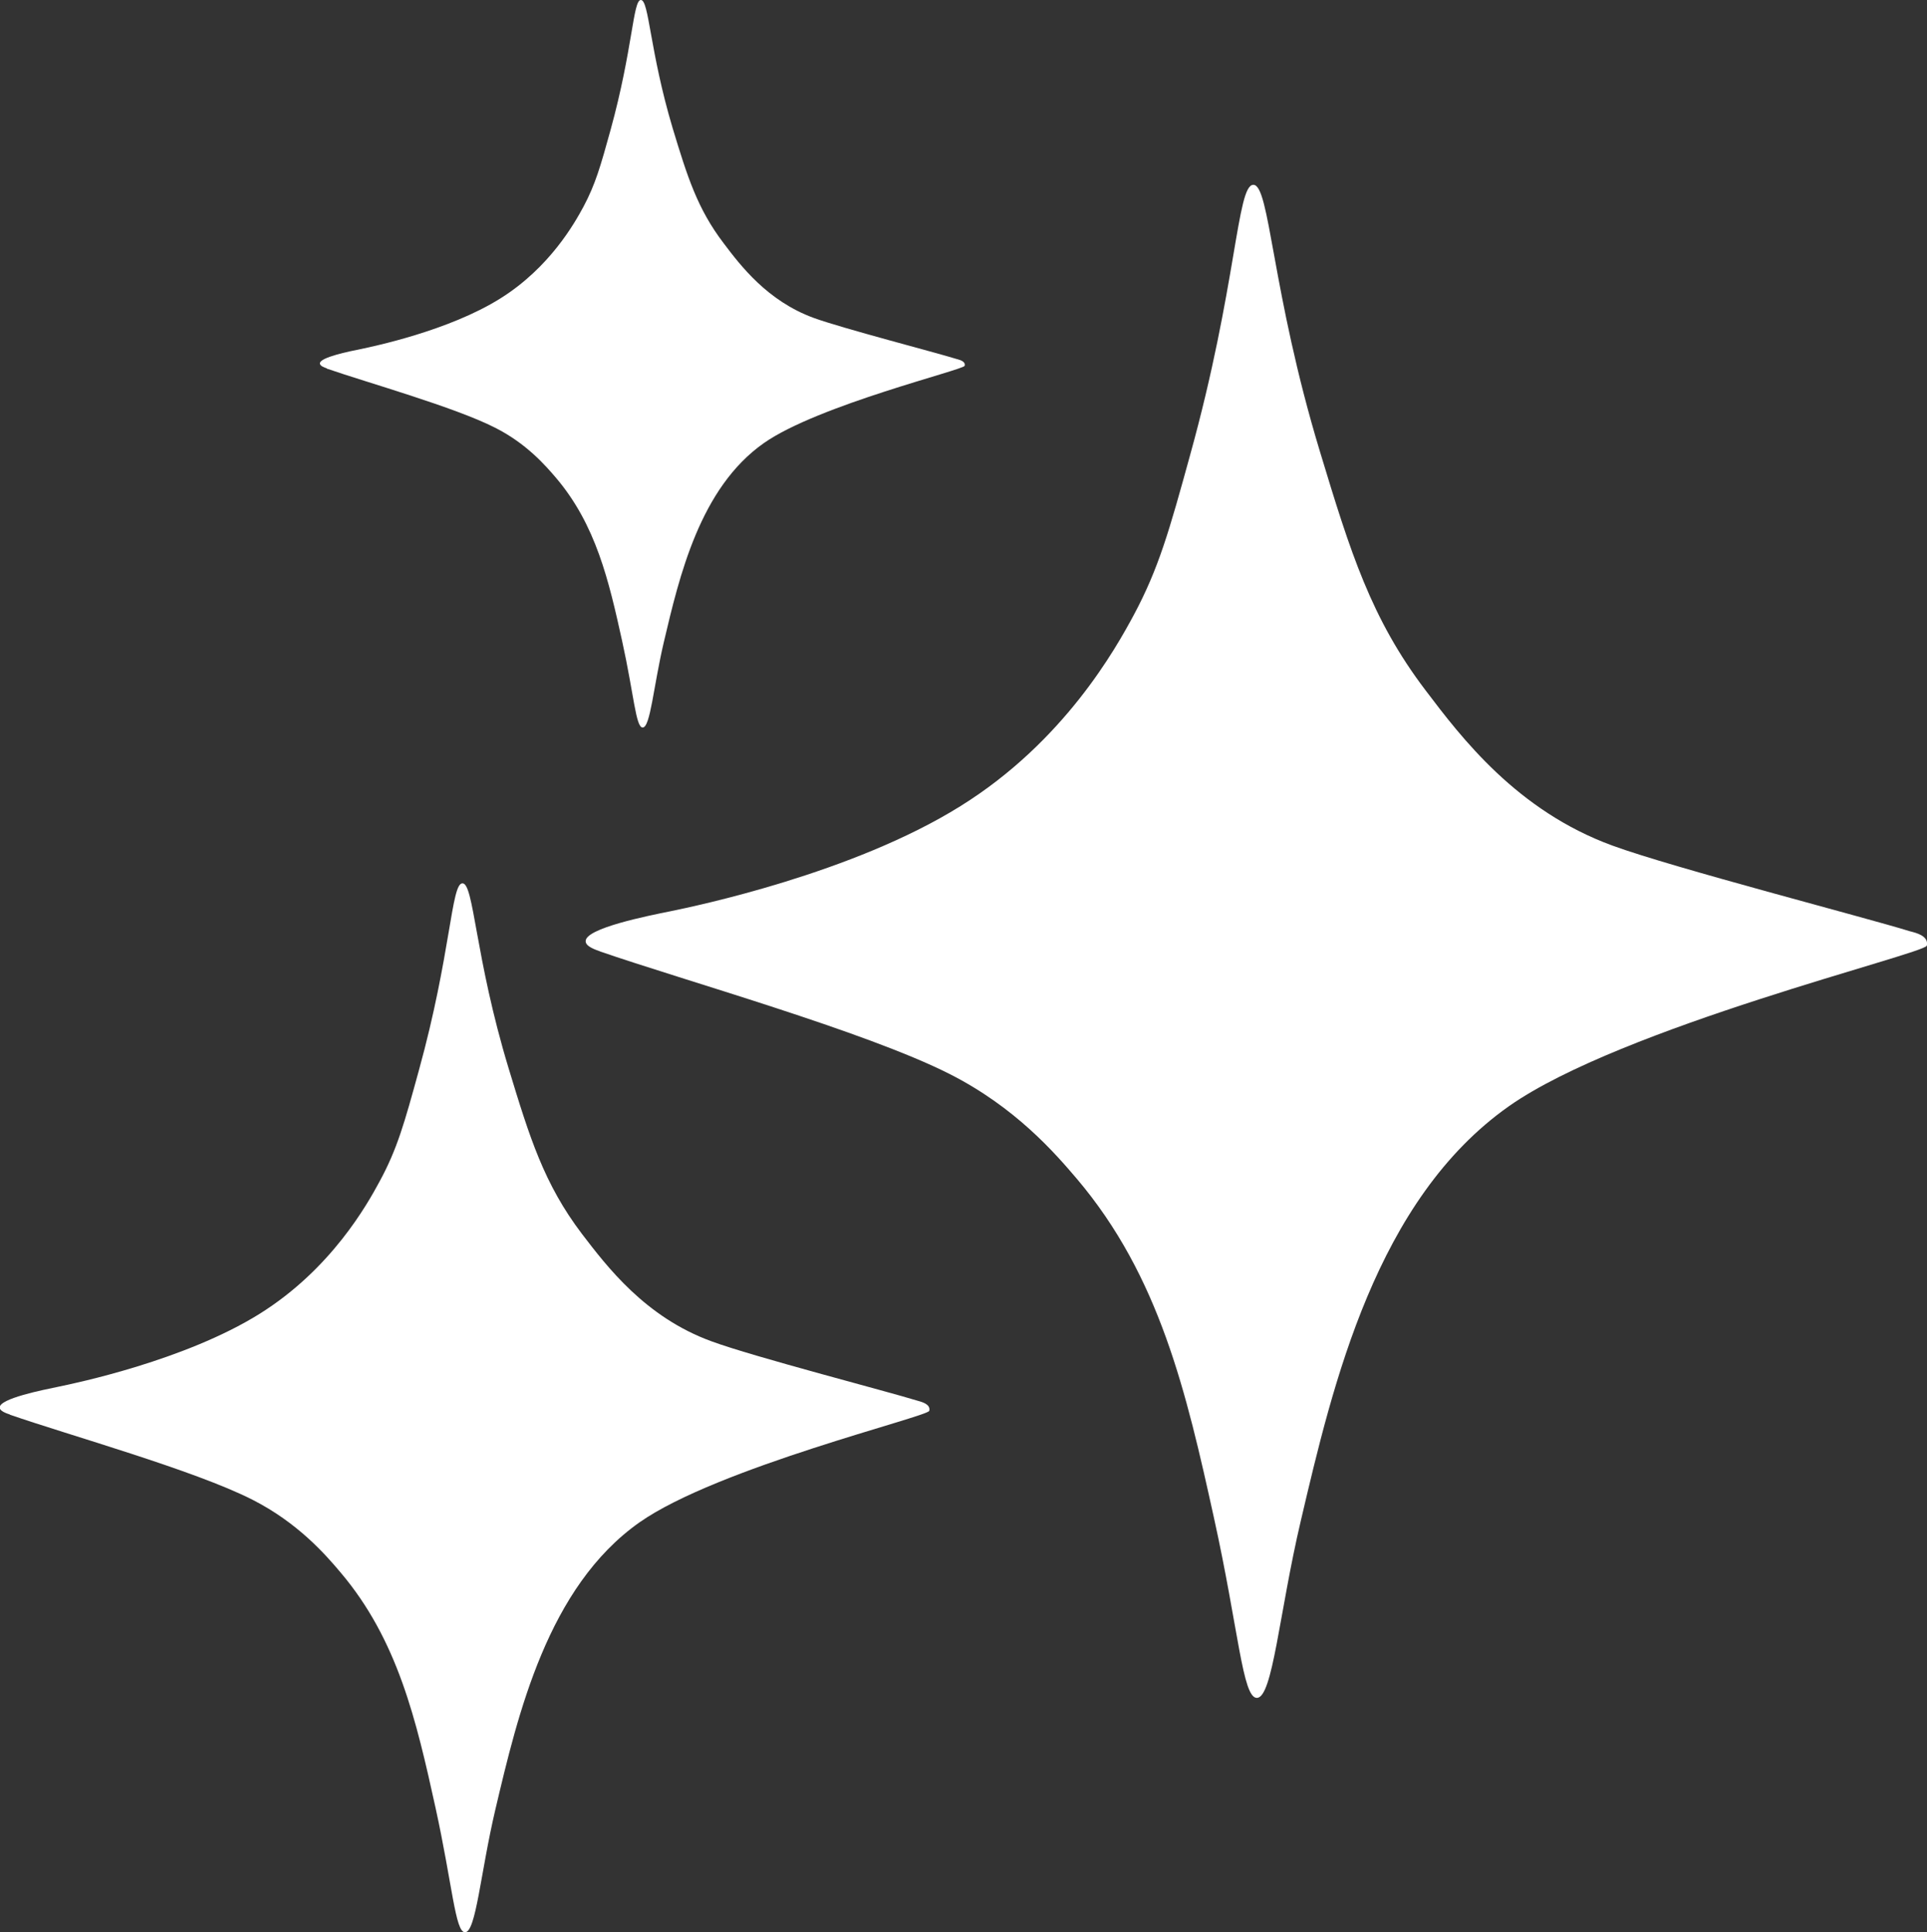
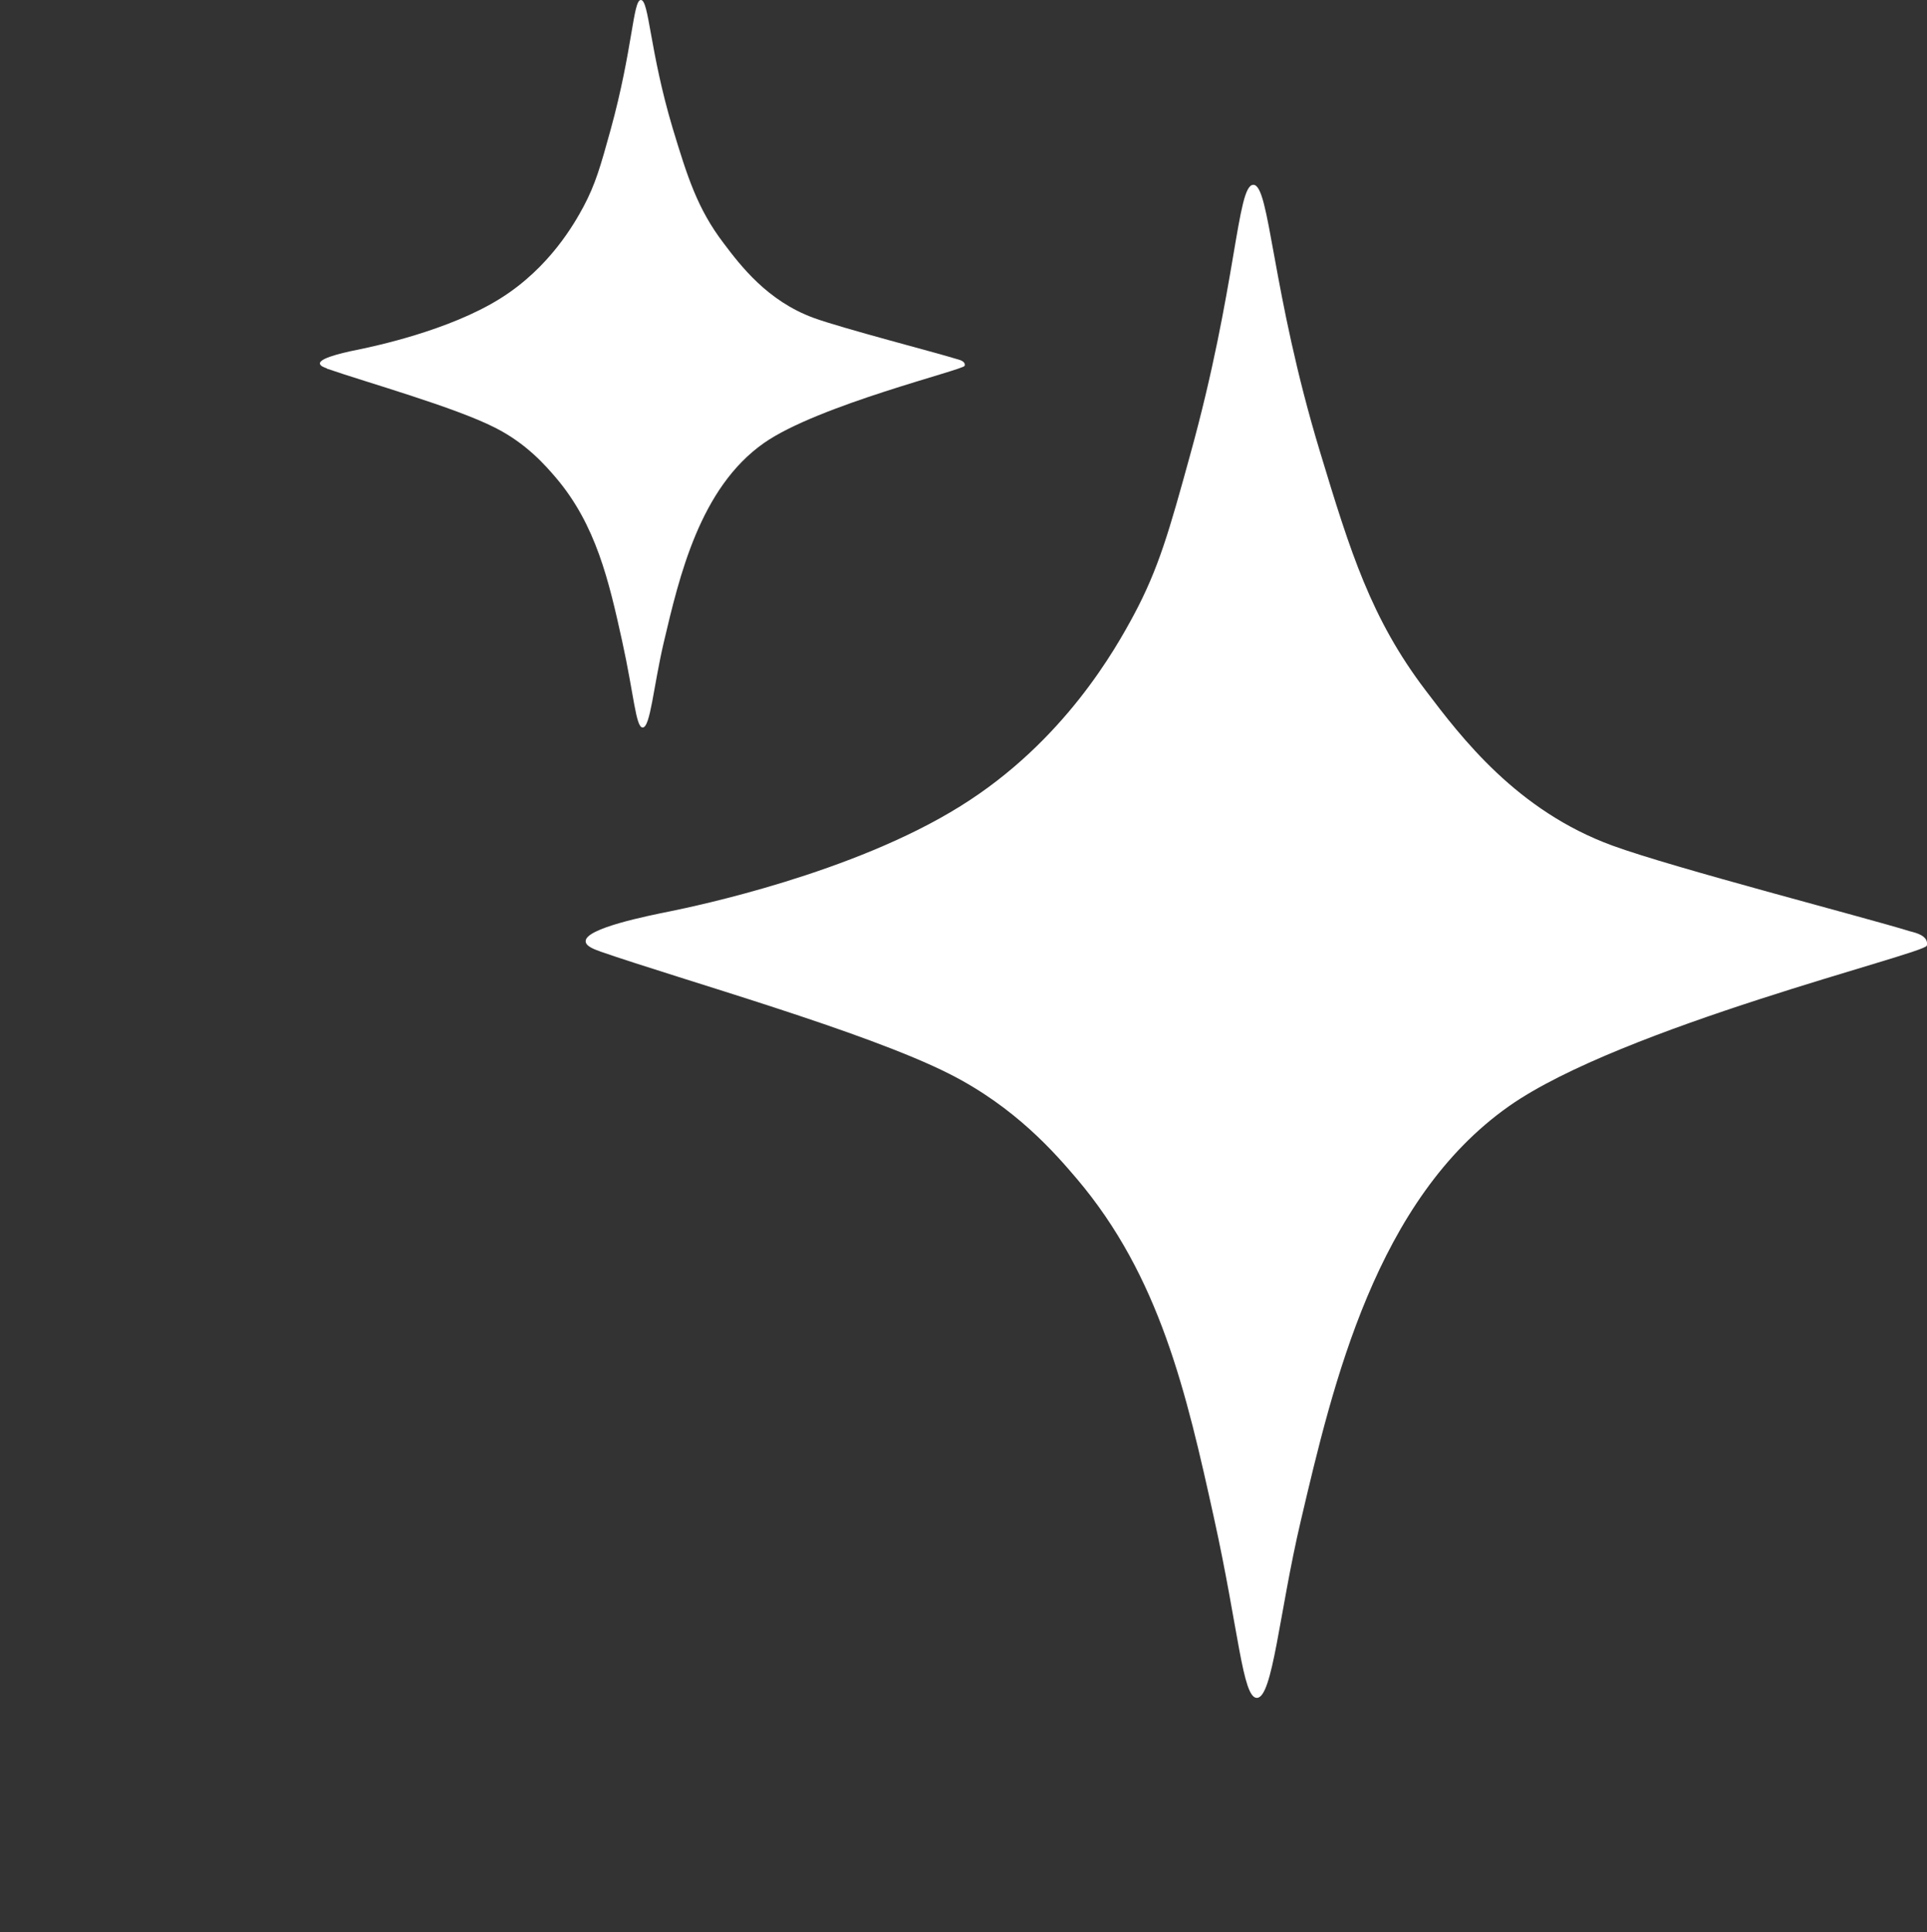
<svg xmlns="http://www.w3.org/2000/svg" id="Layer_1" data-name="Layer 1" viewBox="0 0 75.05 75.27">
  <rect x="0" y="0" width="75.05" height="75.27" fill="#333333" stroke="none" />
  <defs>
    <style>
      .cls-1 {
        fill: #fff;
      }
    </style>
  </defs>
  <path class="cls-1" d="M23.36,37.06c3.23,1.12,10.36,3.12,13.63,4.78,2.56,1.3,4.09,3.07,4.95,4.08,3.22,3.8,4.26,8.3,5.34,13.21.96,4.35,1.11,7.01,1.67,7.01.62,0,.87-3.32,1.71-6.89,1.26-5.38,2.94-12.52,8.11-16.16,4.38-3.08,16.17-5.93,16.27-6.25.03-.08,0-.16,0-.17-.08-.28-.55-.36-.68-.4-1.67-.52-9.22-2.47-11.56-3.33-3.72-1.36-5.88-4.2-7.28-6.05-2.12-2.79-2.93-5.39-4.11-9.29-1.9-6.27-1.95-10.42-2.6-10.4-.64.01-.64,3.96-2.46,10.53-.81,2.94-1.22,4.41-2.2,6.24-.68,1.26-2.69,4.91-6.74,7.43-4.19,2.62-10.33,3.9-11.31,4.1-.84.17-3.32.66-3.29,1.17,0,.2.39.33.56.39Z" />
-   <path class="cls-1" d="M.39,55.11c2.24.78,7.18,2.16,9.44,3.31,1.77.9,2.84,2.13,3.43,2.83,2.23,2.63,2.95,5.75,3.7,9.16.66,3.01.77,4.86,1.15,4.86.43,0,.6-2.3,1.18-4.77.88-3.73,2.04-8.68,5.62-11.2,3.04-2.13,11.21-4.11,11.28-4.34.02-.06,0-.11,0-.12-.06-.19-.38-.25-.47-.28-1.16-.36-6.39-1.71-8.01-2.31-2.58-.94-4.07-2.91-5.05-4.19-1.47-1.94-2.03-3.74-2.85-6.44-1.32-4.35-1.35-7.22-1.8-7.21-.44,0-.44,2.74-1.7,7.3-.56,2.04-.84,3.05-1.53,4.32-.47.87-1.87,3.4-4.67,5.15-2.9,1.81-7.16,2.7-7.84,2.84-.58.12-2.3.46-2.28.81,0,.14.27.23.39.27Z" />
  <path class="cls-1" d="M12.73,14.36c1.56.54,4.98,1.5,6.55,2.3,1.23.62,1.97,1.48,2.38,1.96,1.55,1.83,2.05,3.99,2.57,6.35.46,2.09.53,3.37.8,3.37.3,0,.42-1.6.82-3.31.61-2.59,1.41-6.02,3.9-7.77,2.11-1.48,7.78-2.85,7.82-3.01.01-.04,0-.08,0-.08-.04-.13-.27-.17-.33-.19-.8-.25-4.44-1.19-5.56-1.6-1.79-.66-2.83-2.02-3.5-2.91-1.02-1.34-1.41-2.59-1.98-4.47C25.3,1.99,25.28,0,24.96,0c-.31,0-.31,1.9-1.18,5.06-.39,1.41-.59,2.12-1.06,3-.33.61-1.3,2.36-3.24,3.57-2.01,1.26-4.97,1.87-5.44,1.97-.4.08-1.6.32-1.58.56,0,.1.19.16.27.19Z" />
</svg>